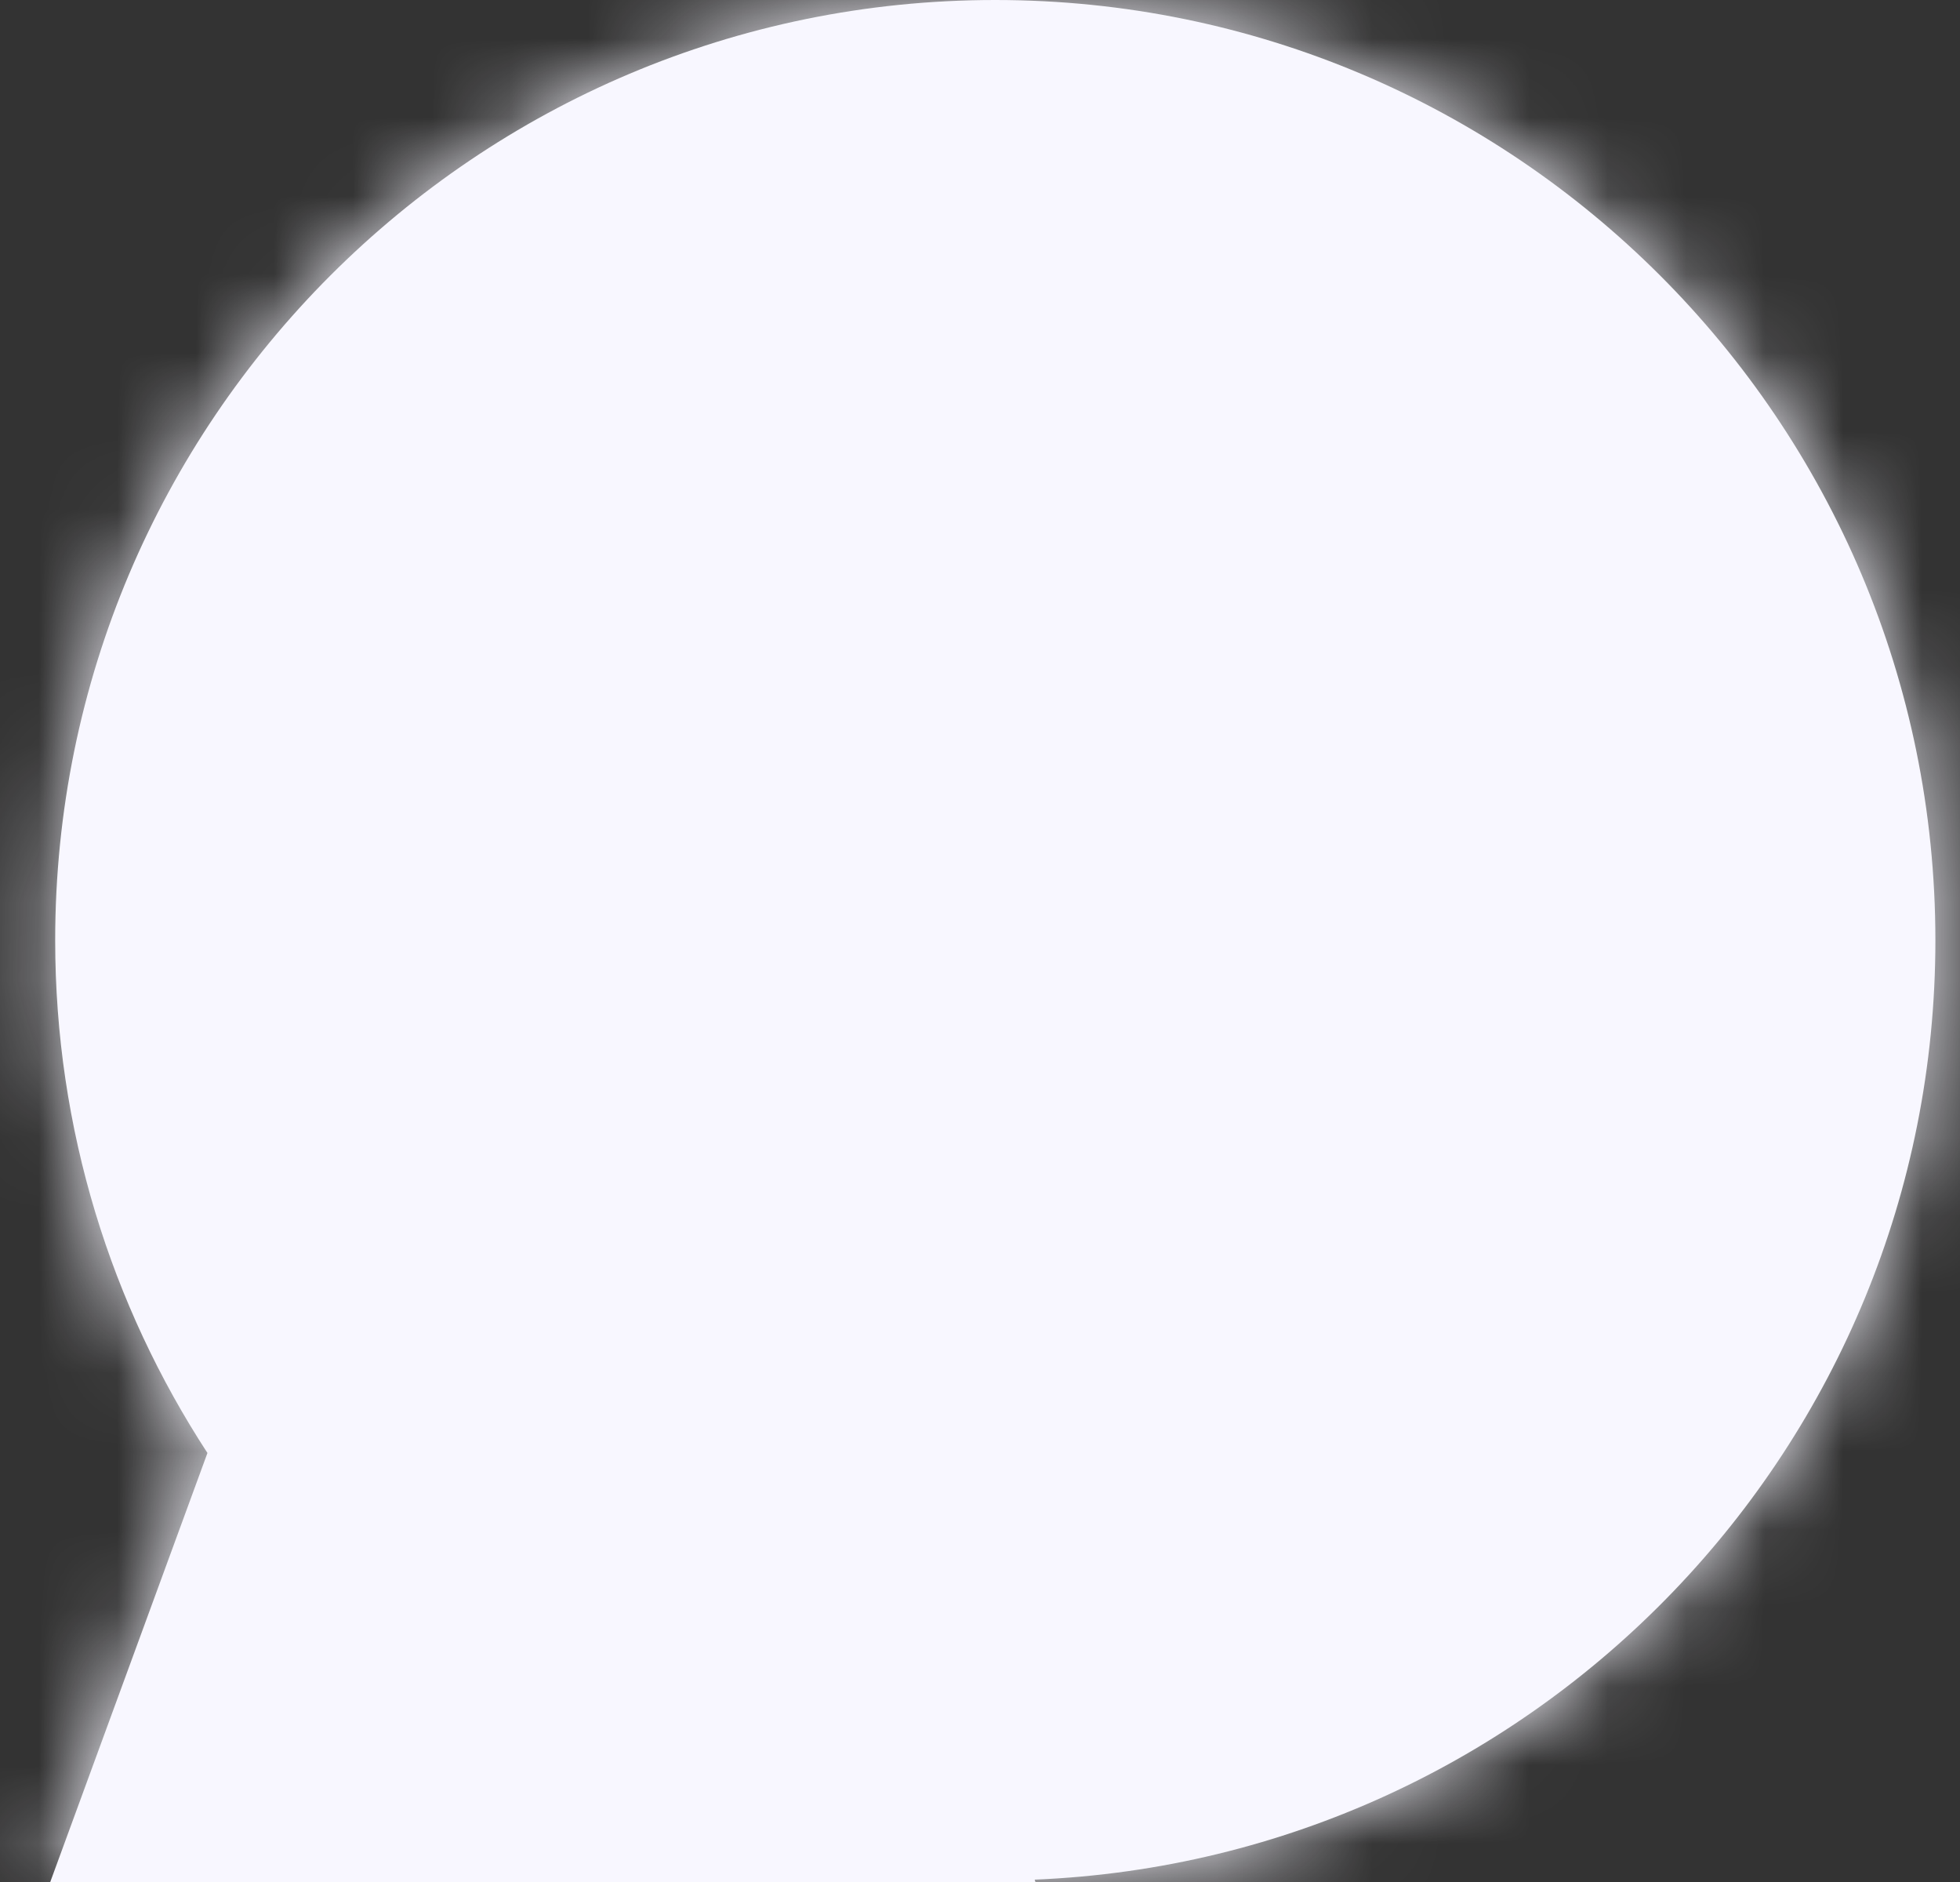
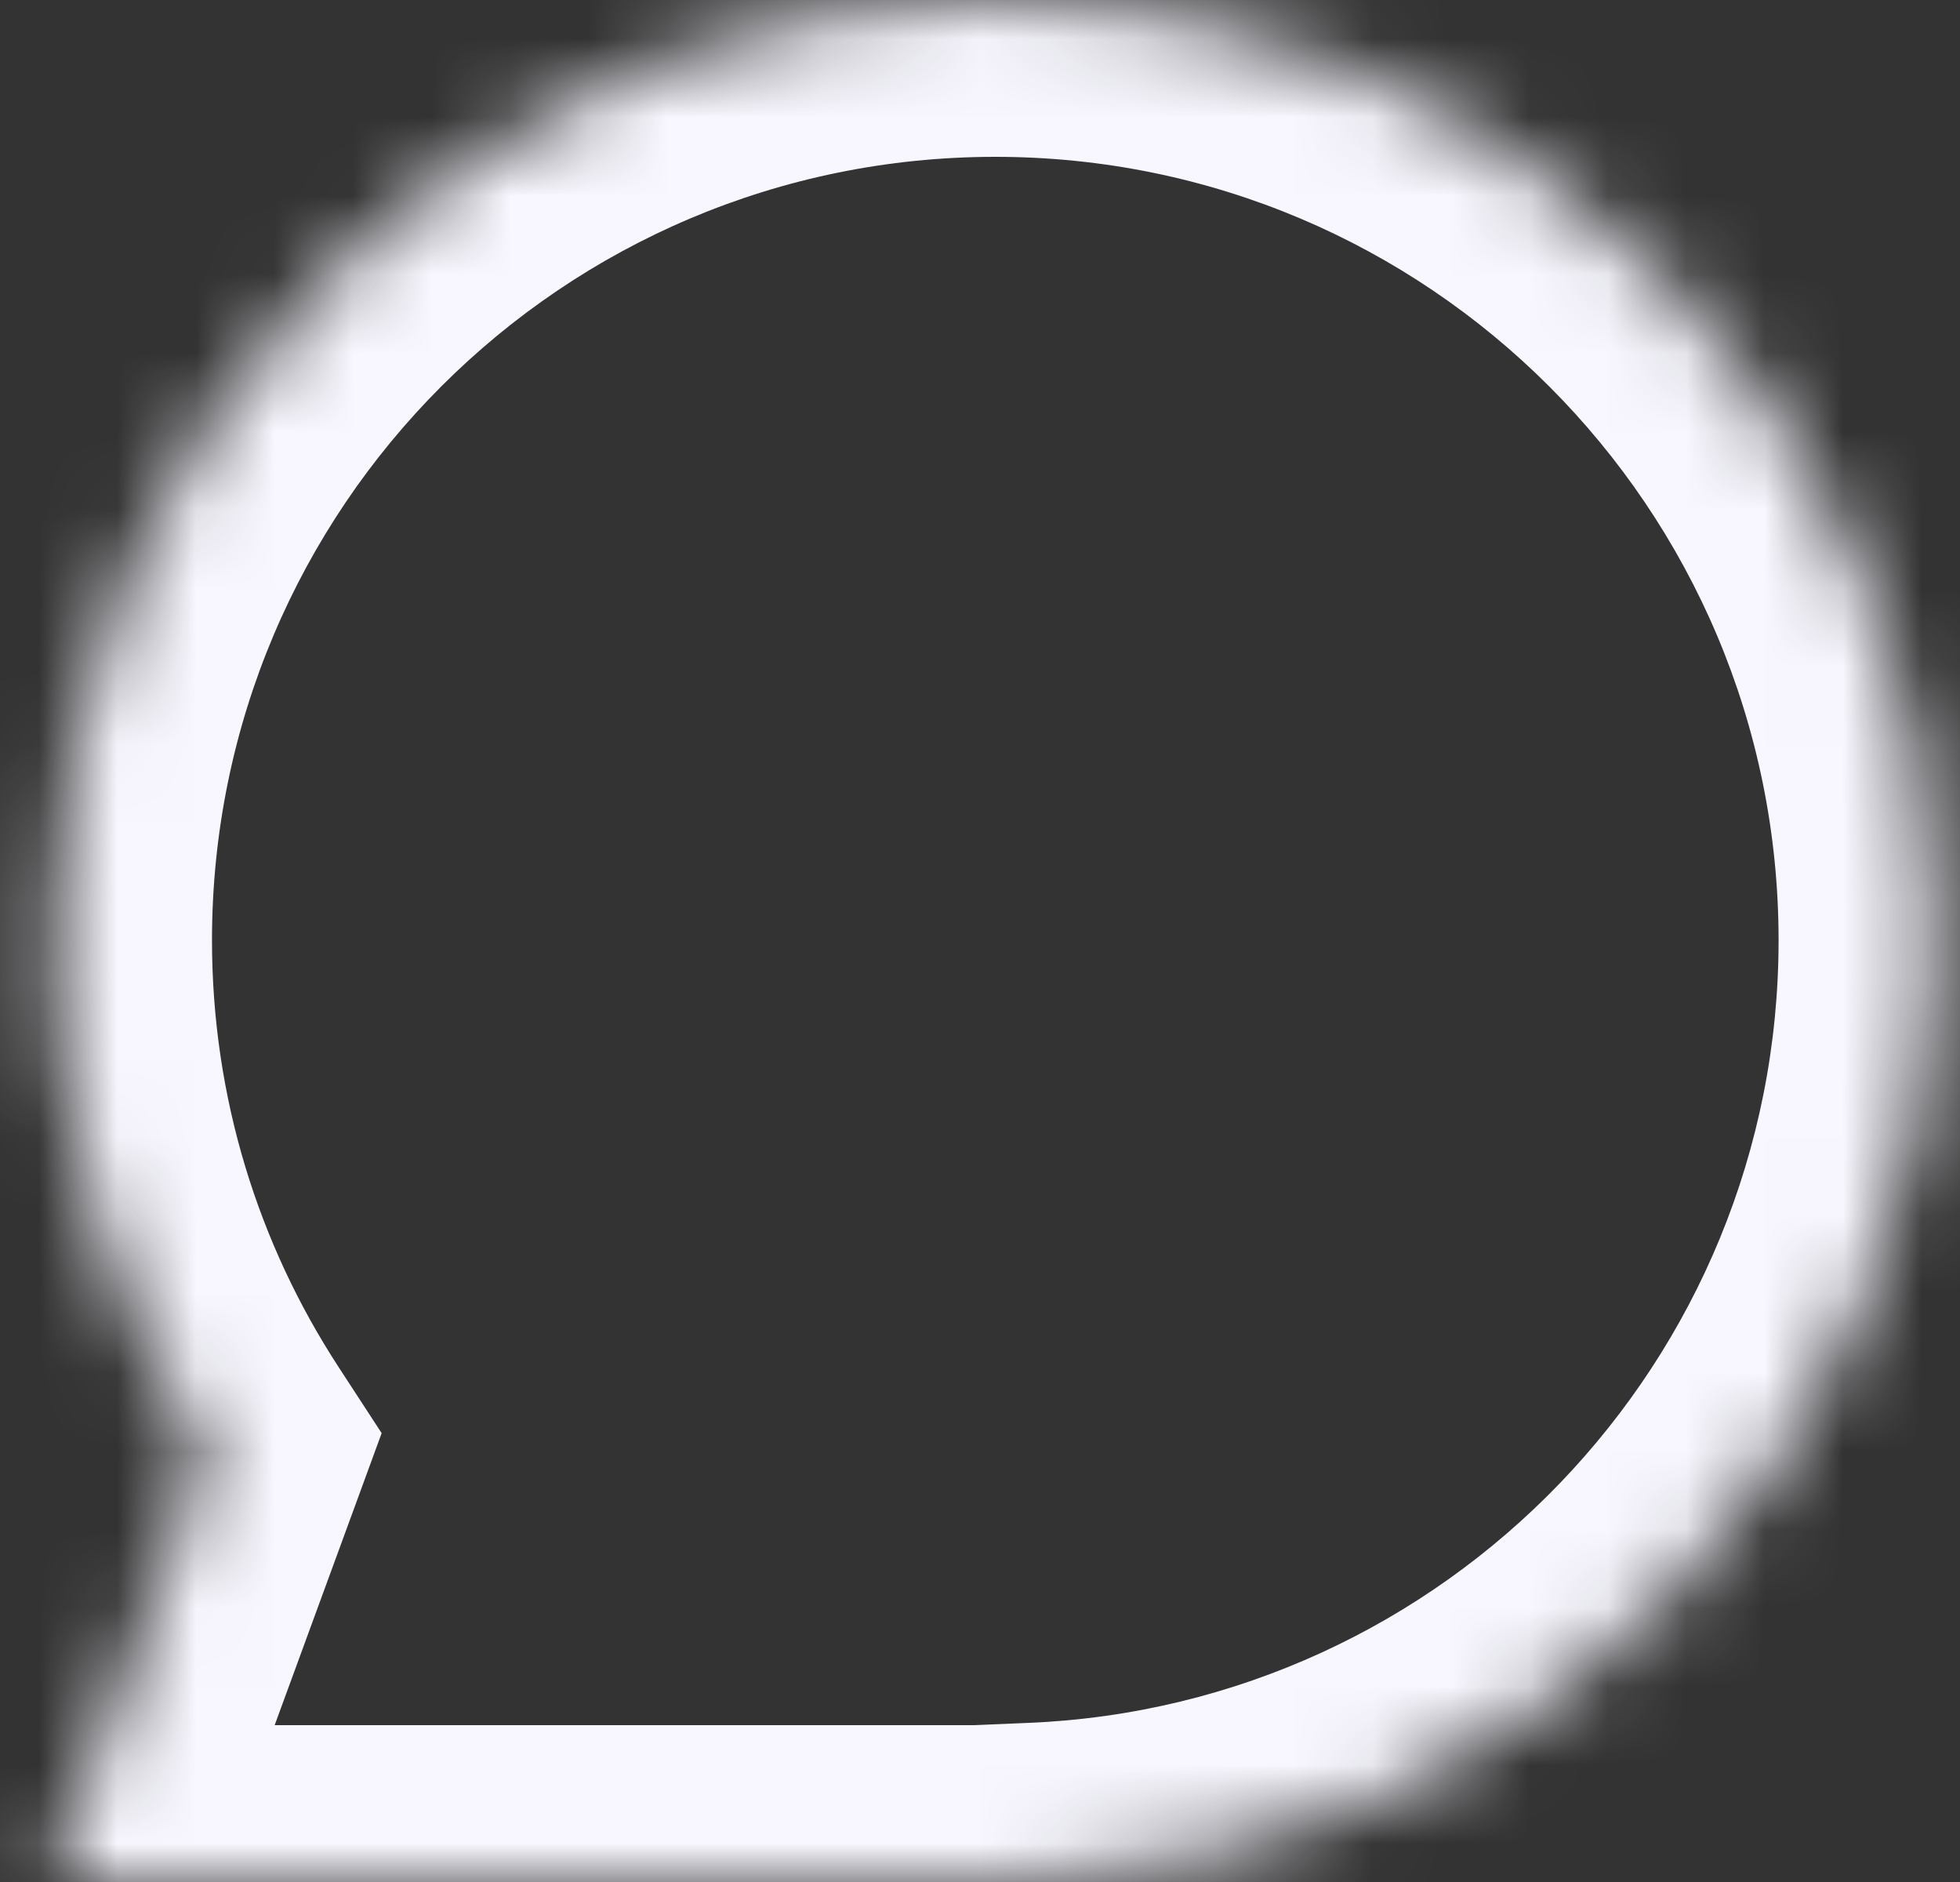
<svg xmlns="http://www.w3.org/2000/svg" width="25" height="24" viewBox="0 0 25 24" fill="none">
  <rect x="0" y="0" width="25" height="24" fill="#333333" stroke="none" />
  <mask id="path-1-inside-1_308_24" fill="white">
    <path d="M12.694 0C19.317 0 24.685 5.368 24.686 11.99C24.686 18.444 19.586 23.706 13.197 23.97L13.207 24H0.641L2.646 18.529C1.419 16.648 0.704 14.403 0.704 11.99C0.704 5.368 6.072 0 12.694 0Z" />
  </mask>
-   <path d="M12.694 0C19.317 0 24.685 5.368 24.686 11.99C24.686 18.444 19.586 23.706 13.197 23.97L13.207 24H0.641L2.646 18.529C1.419 16.648 0.704 14.403 0.704 11.99C0.704 5.368 6.072 0 12.694 0Z" fill="#F8F7FF" />
  <path d="M12.694 0L12.694 -2L12.694 -2L12.694 0ZM24.686 11.99L26.686 11.99L26.686 11.99L24.686 11.99ZM13.197 23.97L13.115 21.971L10.486 22.08L11.294 24.584L13.197 23.97ZM13.207 24V26H15.954L15.11 23.386L13.207 24ZM0.641 24L-1.237 23.312L-2.222 26H0.641V24ZM2.646 18.529L4.523 19.218L4.868 18.276L4.321 17.437L2.646 18.529ZM0.704 11.99L-1.296 11.99V11.99H0.704ZM12.694 0V2C18.212 2 22.685 6.473 22.686 11.99L24.686 11.99L26.686 11.99C26.685 4.263 20.421 -2 12.694 -2V0ZM24.686 11.99H22.686C22.686 17.367 18.437 21.752 13.115 21.971L13.197 23.97L13.28 25.968C20.736 25.66 26.686 19.521 26.686 11.99H24.686ZM13.197 23.97L11.294 24.584L11.304 24.614L13.207 24L15.11 23.386L15.101 23.356L13.197 23.97ZM13.207 24V22H0.641V24V26H13.207V24ZM0.641 24L2.518 24.688L4.523 19.218L2.646 18.529L0.768 17.841L-1.237 23.312L0.641 24ZM2.646 18.529L4.321 17.437C3.299 15.87 2.704 14.002 2.704 11.99H0.704H-1.296C-1.296 14.804 -0.461 17.427 0.97 19.622L2.646 18.529ZM0.704 11.99L2.704 11.99C2.704 6.473 7.177 2 12.694 2L12.694 0L12.694 -2C4.968 -2 -1.296 4.264 -1.296 11.99L0.704 11.99Z" fill="#F8F7FF" mask="url(#path-1-inside-1_308_24)" />
</svg>